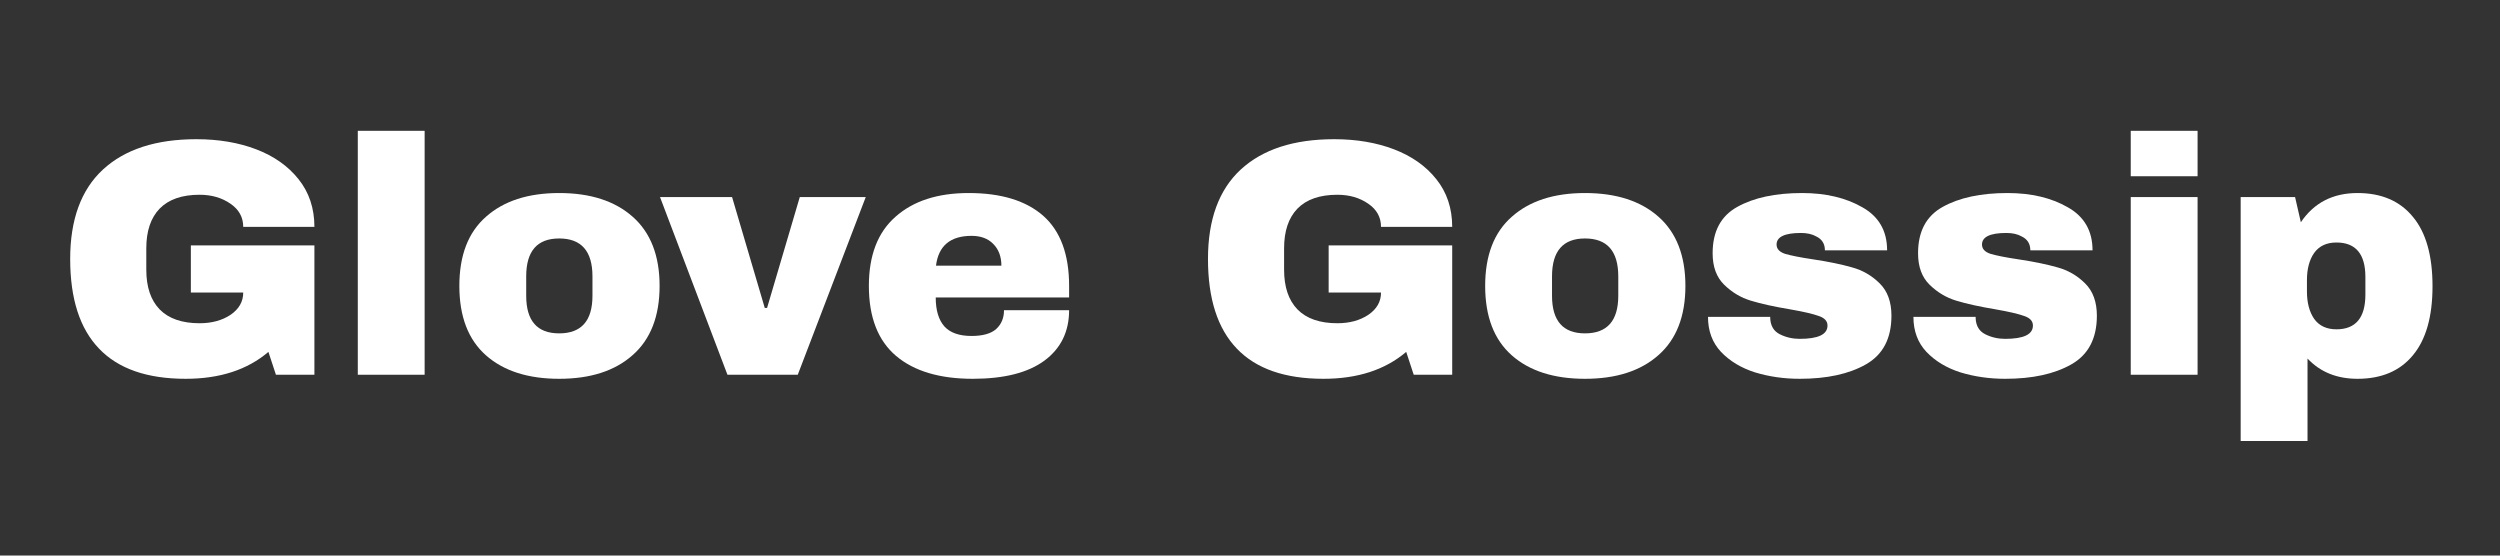
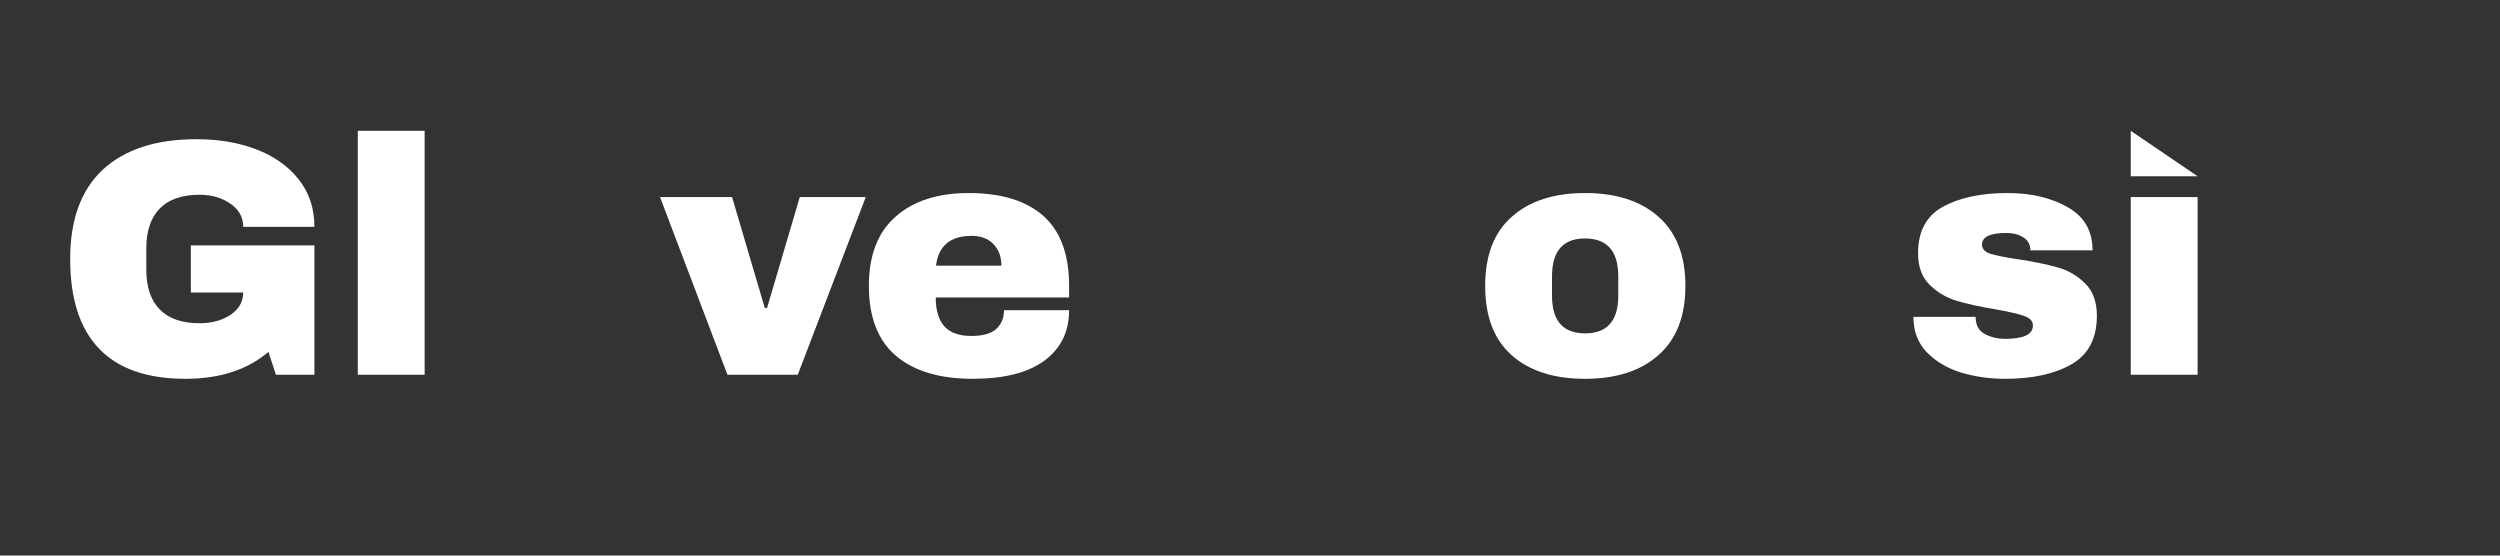
<svg xmlns="http://www.w3.org/2000/svg" width="180" zoomAndPan="magnify" viewBox="0 0 135 30" height="40" preserveAspectRatio="xMidYMid meet" version="1.0">
  <rect x="0" y="0" width="135" height="30" fill="#333333" stroke="none" />
  <defs>
    <g />
  </defs>
  <g fill="#ffffff" fill-opacity="1">
    <g transform="translate(2.978, 20.236)">
      <g>
        <path d="M 7.625 -12.719 C 8.832 -12.719 9.91 -12.535 10.859 -12.172 C 11.816 -11.805 12.578 -11.27 13.141 -10.562 C 13.711 -9.852 14 -8.992 14 -7.984 L 10.156 -7.984 C 10.156 -8.504 9.926 -8.922 9.469 -9.234 C 9.008 -9.555 8.453 -9.719 7.797 -9.719 C 6.848 -9.719 6.129 -9.469 5.641 -8.969 C 5.16 -8.469 4.922 -7.754 4.922 -6.828 L 4.922 -5.672 C 4.922 -4.742 5.16 -4.031 5.641 -3.531 C 6.129 -3.031 6.848 -2.781 7.797 -2.781 C 8.453 -2.781 9.008 -2.93 9.469 -3.234 C 9.926 -3.547 10.156 -3.945 10.156 -4.438 L 7.328 -4.438 L 7.328 -6.984 L 14 -6.984 L 14 0 L 11.922 0 L 11.516 -1.234 C 10.379 -0.266 8.891 0.219 7.047 0.219 C 4.973 0.219 3.414 -0.32 2.375 -1.406 C 1.332 -2.488 0.812 -4.102 0.812 -6.25 C 0.812 -8.375 1.398 -9.984 2.578 -11.078 C 3.766 -12.172 5.445 -12.719 7.625 -12.719 Z M 7.625 -12.719 " />
      </g>
    </g>
  </g>
  <g fill="#ffffff" fill-opacity="1">
    <g transform="translate(18.102, 20.236)">
      <g>
        <path d="M 1.219 0 L 1.219 -13.172 L 4.828 -13.172 L 4.828 0 Z M 1.219 0 " />
      </g>
    </g>
  </g>
  <g fill="#ffffff" fill-opacity="1">
    <g transform="translate(24.149, 20.236)">
      <g>
-         <path d="M 6.047 -9.812 C 7.734 -9.812 9.055 -9.383 10.016 -8.531 C 10.984 -7.676 11.469 -6.43 11.469 -4.797 C 11.469 -3.16 10.984 -1.914 10.016 -1.062 C 9.055 -0.207 7.734 0.219 6.047 0.219 C 4.367 0.219 3.051 -0.203 2.094 -1.047 C 1.133 -1.898 0.656 -3.148 0.656 -4.797 C 0.656 -6.441 1.133 -7.688 2.094 -8.531 C 3.051 -9.383 4.367 -9.812 6.047 -9.812 Z M 6.047 -7.359 C 4.859 -7.359 4.266 -6.676 4.266 -5.312 L 4.266 -4.266 C 4.266 -2.91 4.859 -2.234 6.047 -2.234 C 7.242 -2.234 7.844 -2.91 7.844 -4.266 L 7.844 -5.312 C 7.844 -6.676 7.242 -7.359 6.047 -7.359 Z M 6.047 -7.359 " />
-       </g>
+         </g>
    </g>
  </g>
  <g fill="#ffffff" fill-opacity="1">
    <g transform="translate(35.641, 20.236)">
      <g>
        <path d="M 3.641 0 L 0 -9.594 L 3.891 -9.594 L 5.656 -3.609 L 5.781 -3.609 L 7.547 -9.594 L 11.109 -9.594 L 7.438 0 Z M 3.641 0 " />
      </g>
    </g>
  </g>
  <g fill="#ffffff" fill-opacity="1">
    <g transform="translate(46.263, 20.236)">
      <g>
        <path d="M 6.047 -9.812 C 7.805 -9.812 9.148 -9.398 10.078 -8.578 C 11.004 -7.754 11.469 -6.492 11.469 -4.797 L 11.469 -4.172 L 4.266 -4.172 C 4.266 -3.484 4.422 -2.961 4.734 -2.609 C 5.047 -2.266 5.535 -2.094 6.203 -2.094 C 6.805 -2.094 7.25 -2.219 7.531 -2.469 C 7.812 -2.727 7.953 -3.066 7.953 -3.484 L 11.469 -3.484 C 11.469 -2.328 11.023 -1.422 10.141 -0.766 C 9.254 -0.109 7.961 0.219 6.266 0.219 C 4.484 0.219 3.102 -0.191 2.125 -1.016 C 1.145 -1.848 0.656 -3.109 0.656 -4.797 C 0.656 -6.441 1.133 -7.688 2.094 -8.531 C 3.051 -9.383 4.367 -9.812 6.047 -9.812 Z M 6.203 -7.5 C 5.055 -7.5 4.414 -6.961 4.281 -5.891 L 7.812 -5.891 C 7.812 -6.379 7.664 -6.77 7.375 -7.062 C 7.094 -7.352 6.703 -7.5 6.203 -7.5 Z M 6.203 -7.5 " />
      </g>
    </g>
  </g>
  <g fill="#ffffff" fill-opacity="1">
    <g transform="translate(58.373, 20.236)">
      <g />
    </g>
  </g>
  <g fill="#ffffff" fill-opacity="1">
    <g transform="translate(64.419, 20.236)">
      <g>
-         <path d="M 7.625 -12.719 C 8.832 -12.719 9.91 -12.535 10.859 -12.172 C 11.816 -11.805 12.578 -11.27 13.141 -10.562 C 13.711 -9.852 14 -8.992 14 -7.984 L 10.156 -7.984 C 10.156 -8.504 9.926 -8.922 9.469 -9.234 C 9.008 -9.555 8.453 -9.719 7.797 -9.719 C 6.848 -9.719 6.129 -9.469 5.641 -8.969 C 5.16 -8.469 4.922 -7.754 4.922 -6.828 L 4.922 -5.672 C 4.922 -4.742 5.16 -4.031 5.641 -3.531 C 6.129 -3.031 6.848 -2.781 7.797 -2.781 C 8.453 -2.781 9.008 -2.93 9.469 -3.234 C 9.926 -3.547 10.156 -3.945 10.156 -4.438 L 7.328 -4.438 L 7.328 -6.984 L 14 -6.984 L 14 0 L 11.922 0 L 11.516 -1.234 C 10.379 -0.266 8.891 0.219 7.047 0.219 C 4.973 0.219 3.414 -0.32 2.375 -1.406 C 1.332 -2.488 0.812 -4.102 0.812 -6.25 C 0.812 -8.375 1.398 -9.984 2.578 -11.078 C 3.766 -12.172 5.445 -12.719 7.625 -12.719 Z M 7.625 -12.719 " />
-       </g>
+         </g>
    </g>
  </g>
  <g fill="#ffffff" fill-opacity="1">
    <g transform="translate(79.543, 20.236)">
      <g>
        <path d="M 6.047 -9.812 C 7.734 -9.812 9.055 -9.383 10.016 -8.531 C 10.984 -7.676 11.469 -6.43 11.469 -4.797 C 11.469 -3.16 10.984 -1.914 10.016 -1.062 C 9.055 -0.207 7.734 0.219 6.047 0.219 C 4.367 0.219 3.051 -0.203 2.094 -1.047 C 1.133 -1.898 0.656 -3.148 0.656 -4.797 C 0.656 -6.441 1.133 -7.688 2.094 -8.531 C 3.051 -9.383 4.367 -9.812 6.047 -9.812 Z M 6.047 -7.359 C 4.859 -7.359 4.266 -6.676 4.266 -5.312 L 4.266 -4.266 C 4.266 -2.91 4.859 -2.234 6.047 -2.234 C 7.242 -2.234 7.844 -2.91 7.844 -4.266 L 7.844 -5.312 C 7.844 -6.676 7.242 -7.359 6.047 -7.359 Z M 6.047 -7.359 " />
      </g>
    </g>
  </g>
  <g fill="#ffffff" fill-opacity="1">
    <g transform="translate(91.654, 20.236)">
      <g>
-         <path d="M 5.656 -9.812 C 6.938 -9.812 8.02 -9.555 8.906 -9.047 C 9.801 -8.547 10.25 -7.77 10.25 -6.719 L 6.891 -6.719 C 6.891 -7.07 6.734 -7.32 6.422 -7.469 C 6.203 -7.594 5.926 -7.656 5.594 -7.656 C 4.719 -7.656 4.281 -7.445 4.281 -7.031 C 4.281 -6.801 4.43 -6.633 4.734 -6.531 C 5.047 -6.438 5.547 -6.336 6.234 -6.234 C 7.078 -6.109 7.785 -5.961 8.359 -5.797 C 8.93 -5.641 9.426 -5.352 9.844 -4.938 C 10.27 -4.52 10.484 -3.938 10.484 -3.188 C 10.484 -1.957 10.023 -1.082 9.109 -0.562 C 8.191 -0.039 7 0.219 5.531 0.219 C 4.676 0.219 3.875 0.102 3.125 -0.125 C 2.375 -0.363 1.758 -0.734 1.281 -1.234 C 0.812 -1.734 0.578 -2.363 0.578 -3.125 L 3.938 -3.125 L 3.938 -3.047 C 3.957 -2.641 4.129 -2.352 4.453 -2.188 C 4.785 -2.02 5.145 -1.938 5.531 -1.938 C 6.531 -1.938 7.031 -2.176 7.031 -2.656 C 7.031 -2.895 6.875 -3.066 6.562 -3.172 C 6.25 -3.285 5.734 -3.406 5.016 -3.531 C 4.148 -3.676 3.441 -3.832 2.891 -4 C 2.348 -4.164 1.867 -4.453 1.453 -4.859 C 1.035 -5.266 0.828 -5.832 0.828 -6.562 C 0.828 -7.738 1.27 -8.57 2.156 -9.062 C 3.051 -9.562 4.219 -9.812 5.656 -9.812 Z M 5.656 -9.812 " />
-       </g>
+         </g>
    </g>
  </g>
  <g fill="#ffffff" fill-opacity="1">
    <g transform="translate(102.747, 20.236)">
      <g>
        <path d="M 5.656 -9.812 C 6.938 -9.812 8.02 -9.555 8.906 -9.047 C 9.801 -8.547 10.25 -7.77 10.25 -6.719 L 6.891 -6.719 C 6.891 -7.07 6.734 -7.32 6.422 -7.469 C 6.203 -7.594 5.926 -7.656 5.594 -7.656 C 4.719 -7.656 4.281 -7.445 4.281 -7.031 C 4.281 -6.801 4.43 -6.633 4.734 -6.531 C 5.047 -6.438 5.547 -6.336 6.234 -6.234 C 7.078 -6.109 7.785 -5.961 8.359 -5.797 C 8.93 -5.641 9.426 -5.352 9.844 -4.938 C 10.27 -4.52 10.484 -3.938 10.484 -3.188 C 10.484 -1.957 10.023 -1.082 9.109 -0.562 C 8.191 -0.039 7 0.219 5.531 0.219 C 4.676 0.219 3.875 0.102 3.125 -0.125 C 2.375 -0.363 1.758 -0.734 1.281 -1.234 C 0.812 -1.734 0.578 -2.363 0.578 -3.125 L 3.938 -3.125 L 3.938 -3.047 C 3.957 -2.641 4.129 -2.352 4.453 -2.188 C 4.785 -2.02 5.145 -1.938 5.531 -1.938 C 6.531 -1.938 7.031 -2.176 7.031 -2.656 C 7.031 -2.895 6.875 -3.066 6.562 -3.172 C 6.25 -3.285 5.734 -3.406 5.016 -3.531 C 4.148 -3.676 3.441 -3.832 2.891 -4 C 2.348 -4.164 1.867 -4.453 1.453 -4.859 C 1.035 -5.266 0.828 -5.832 0.828 -6.562 C 0.828 -7.738 1.27 -8.57 2.156 -9.062 C 3.051 -9.562 4.219 -9.812 5.656 -9.812 Z M 5.656 -9.812 " />
      </g>
    </g>
  </g>
  <g fill="#ffffff" fill-opacity="1">
    <g transform="translate(113.841, 20.236)">
      <g>
-         <path d="M 1.219 -10.719 L 1.219 -13.172 L 4.828 -13.172 L 4.828 -10.719 Z M 1.219 0 L 1.219 -9.594 L 4.828 -9.594 L 4.828 0 Z M 1.219 0 " />
+         <path d="M 1.219 -10.719 L 1.219 -13.172 L 4.828 -10.719 Z M 1.219 0 L 1.219 -9.594 L 4.828 -9.594 L 4.828 0 Z M 1.219 0 " />
      </g>
    </g>
  </g>
  <g fill="#ffffff" fill-opacity="1">
    <g transform="translate(119.887, 20.236)">
      <g>
-         <path d="M 7.422 -9.812 C 8.711 -9.812 9.707 -9.383 10.406 -8.531 C 11.113 -7.688 11.469 -6.438 11.469 -4.781 C 11.469 -3.133 11.113 -1.891 10.406 -1.047 C 9.707 -0.203 8.711 0.219 7.422 0.219 C 6.305 0.219 5.406 -0.145 4.719 -0.875 L 4.719 3.578 L 1.109 3.578 L 1.109 -9.594 L 4.047 -9.594 L 4.359 -8.234 C 5.066 -9.285 6.086 -9.812 7.422 -9.812 Z M 6.281 -7.141 C 5.75 -7.141 5.348 -6.953 5.078 -6.578 C 4.816 -6.203 4.688 -5.711 4.688 -5.109 L 4.688 -4.5 C 4.688 -3.895 4.816 -3.398 5.078 -3.016 C 5.348 -2.641 5.75 -2.453 6.281 -2.453 C 7.32 -2.453 7.844 -3.078 7.844 -4.328 L 7.844 -5.281 C 7.844 -6.52 7.32 -7.141 6.281 -7.141 Z M 6.281 -7.141 " />
-       </g>
+         </g>
    </g>
  </g>
</svg>